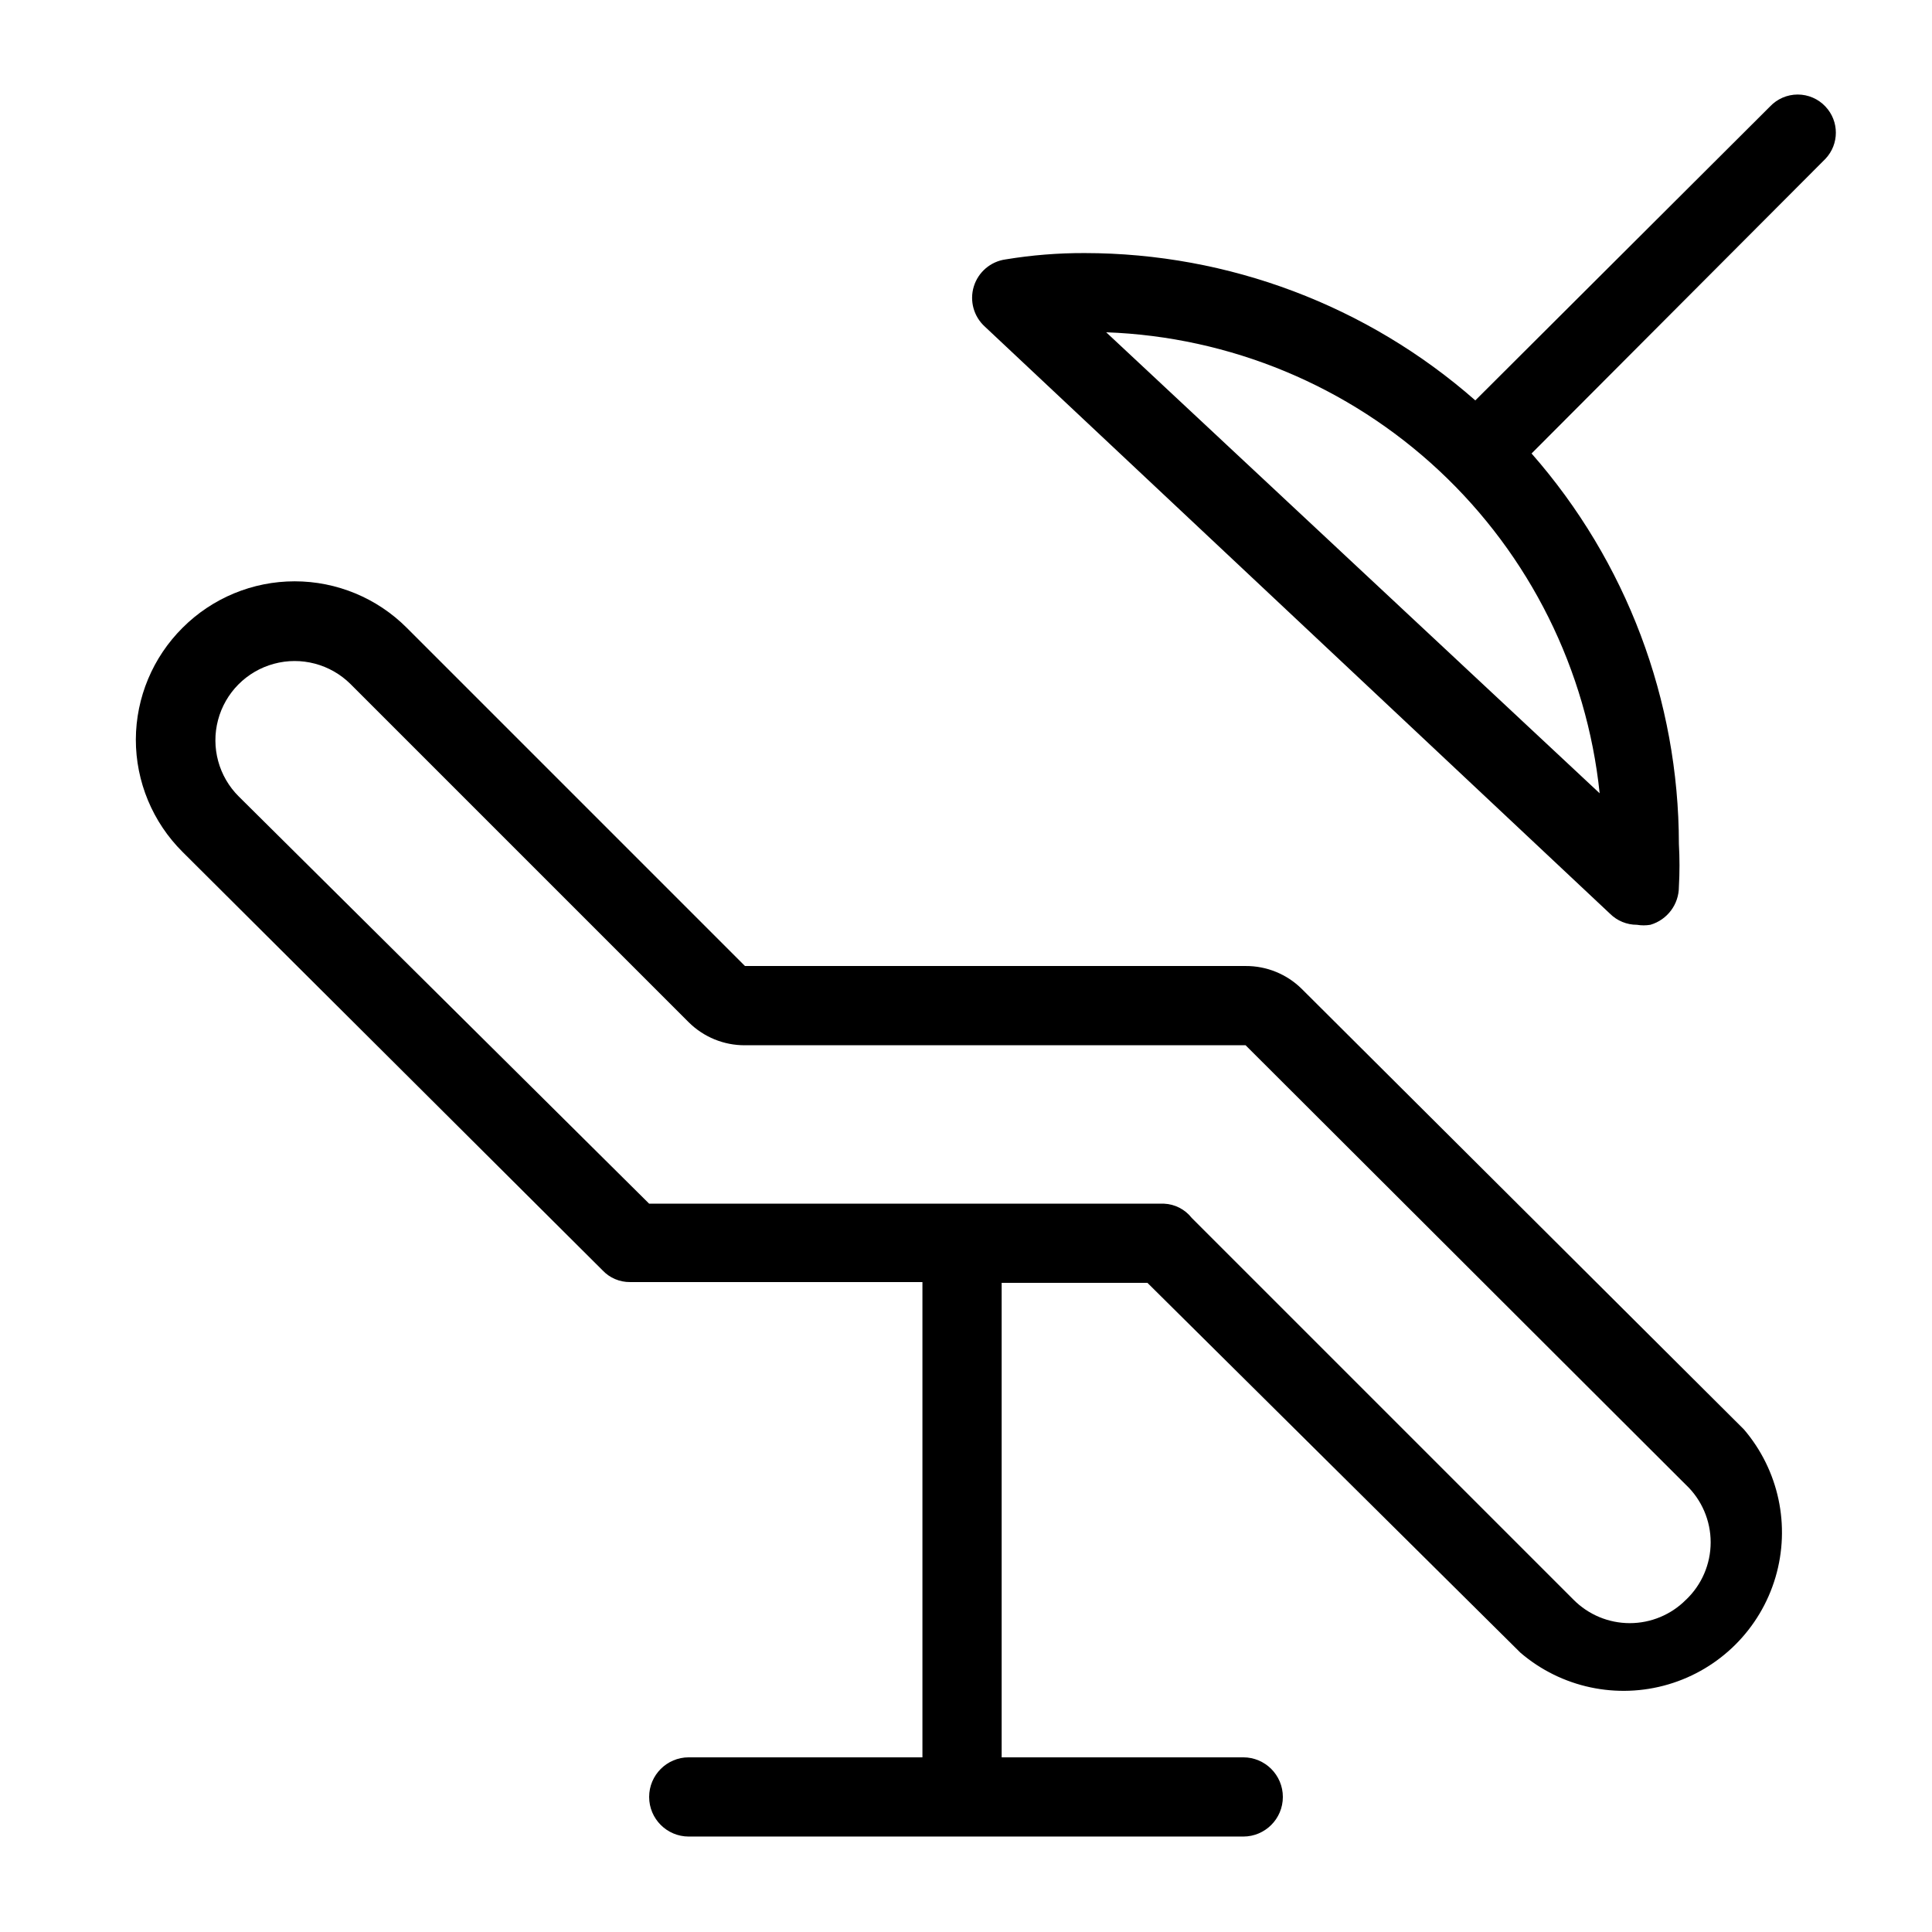
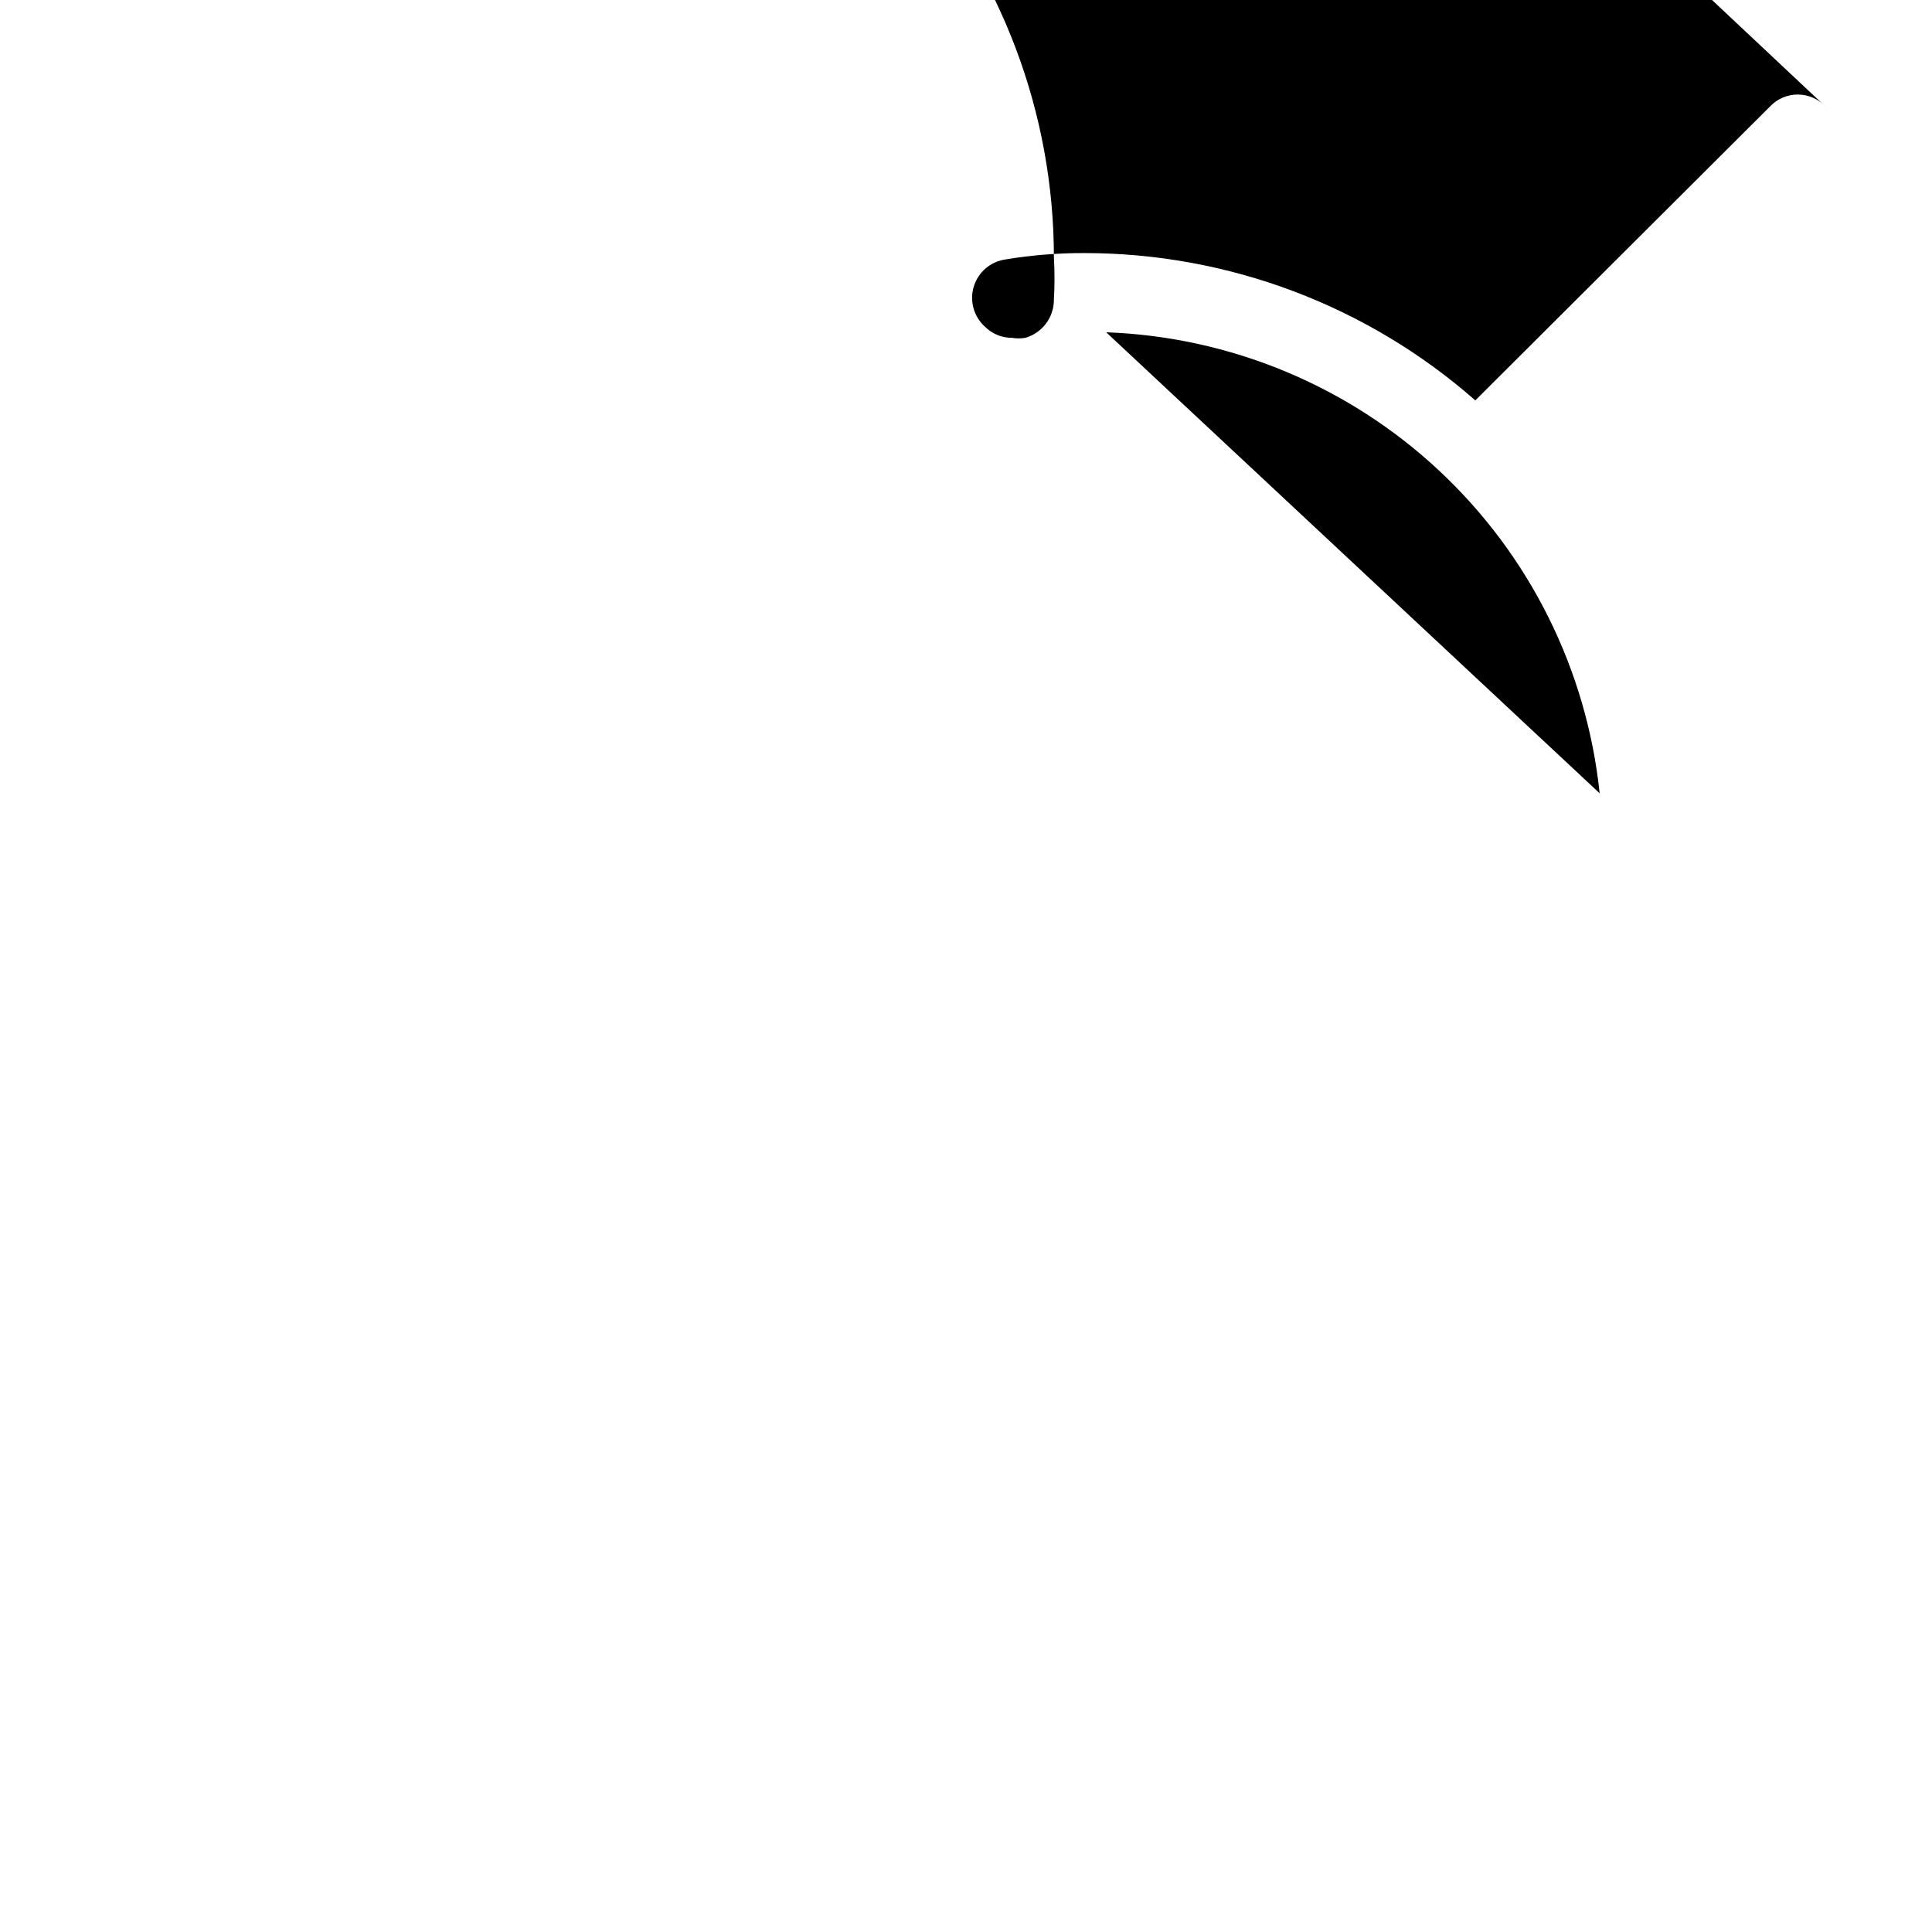
<svg xmlns="http://www.w3.org/2000/svg" fill="#000000" width="800px" height="800px" version="1.1" viewBox="144 144 512 512">
  <g>
-     <path d="m489 406.09c-3.961-3.93-9.324-6.121-14.902-6.086h-132.67l-89.637-89.637c-7.875-7.883-18.559-12.312-29.703-12.312-11.141 0-21.828 4.43-29.703 12.312-7.883 7.836-12.34 18.48-12.387 29.598-0.008 11.191 4.453 21.922 12.387 29.809l111.26 110.84c1.895 2.039 4.562 3.18 7.348 3.148h77.461v125.95h-61.926c-5.797 0-10.496 4.699-10.496 10.496s4.699 10.496 10.496 10.496h146.95c5.793 0 10.492-4.699 10.492-10.496s-4.699-10.496-10.492-10.496h-64.027v-125.75h38.625l98.871 98.035c10.809 9.254 25.57 12.406 39.215 8.371 13.648-4.035 24.32-14.707 28.355-28.355 4.035-13.645 0.887-28.406-8.371-39.215zm101.81 161.85c-3.941 3.977-9.309 6.211-14.906 6.211-5.594 0-10.961-2.234-14.902-6.211l-101.18-101.18v0.004c-1.777-2.273-4.461-3.656-7.344-3.777h-136.45l-108.74-107.9c-5.328-5.285-7.426-13.012-5.508-20.266 1.914-7.258 7.555-12.938 14.797-14.906 7.242-1.969 14.984 0.078 20.309 5.363l89.637 89.637c3.961 3.93 9.324 6.121 14.902 6.09h132.67l116.71 116.51 0.004-0.004c4.172 3.965 6.535 9.465 6.535 15.219s-2.363 11.258-6.535 15.219z" />
-     <path d="m627.76 172.23c-1.902-2.027-4.562-3.18-7.348-3.18-2.781 0-5.441 1.152-7.348 3.18l-78.09 77.879c-28.617-25.137-65.398-39.012-103.49-39.043-7.035-0.027-14.055 0.535-20.992 1.68-3.969 0.551-7.254 3.352-8.426 7.18-1.172 3.828-0.012 7.988 2.965 10.664l165.63 155.55c1.895 1.887 4.461 2.945 7.137 2.938 1.184 0.199 2.387 0.199 3.57 0 4.477-1.305 7.555-5.41 7.555-10.074 0.211-3.777 0.211-7.562 0-11.336-0.031-38.094-13.906-74.871-39.043-103.49l77.879-78.09c3.68-3.887 3.68-9.969 0-13.855zm-190.61 59.828c32.859 1.188 64.188 14.203 88.215 36.648 24.031 22.449 39.145 52.82 42.562 85.523z" />
+     <path d="m627.76 172.23c-1.902-2.027-4.562-3.18-7.348-3.18-2.781 0-5.441 1.152-7.348 3.18l-78.09 77.879c-28.617-25.137-65.398-39.012-103.49-39.043-7.035-0.027-14.055 0.535-20.992 1.68-3.969 0.551-7.254 3.352-8.426 7.18-1.172 3.828-0.012 7.988 2.965 10.664c1.895 1.887 4.461 2.945 7.137 2.938 1.184 0.199 2.387 0.199 3.57 0 4.477-1.305 7.555-5.41 7.555-10.074 0.211-3.777 0.211-7.562 0-11.336-0.031-38.094-13.906-74.871-39.043-103.49l77.879-78.09c3.68-3.887 3.68-9.969 0-13.855zm-190.61 59.828c32.859 1.188 64.188 14.203 88.215 36.648 24.031 22.449 39.145 52.82 42.562 85.523z" />
  </g>
</svg>